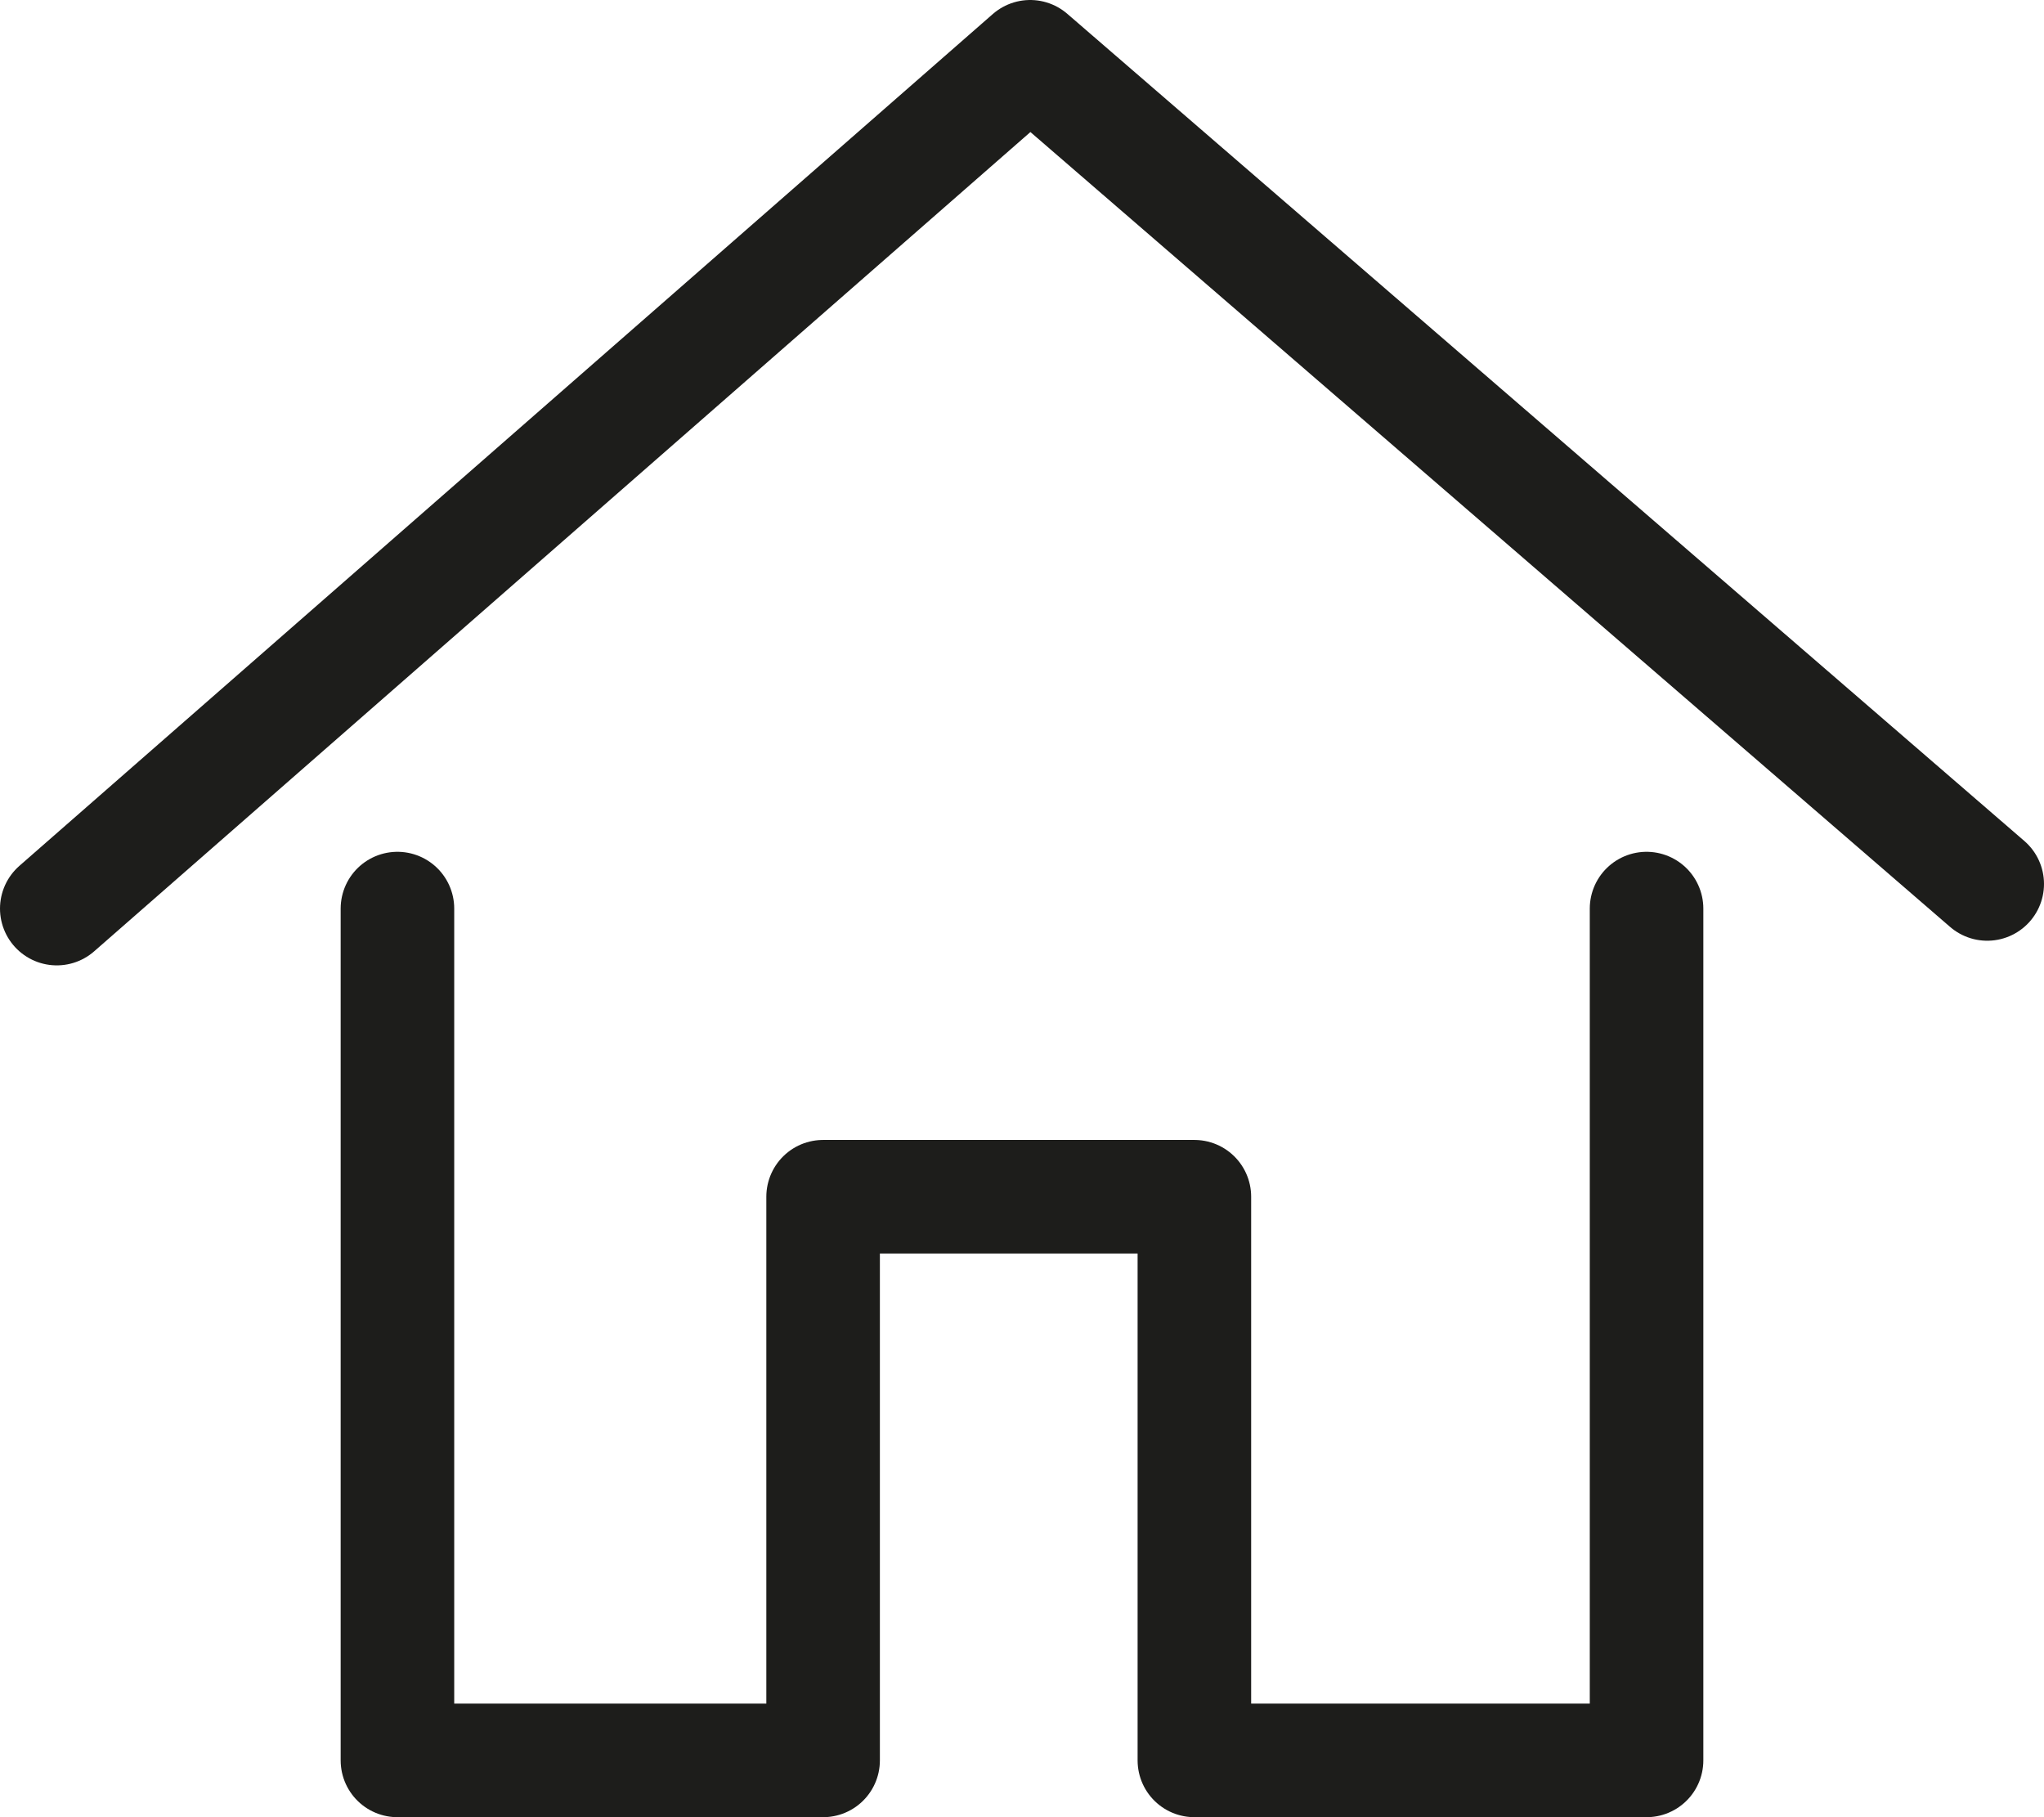
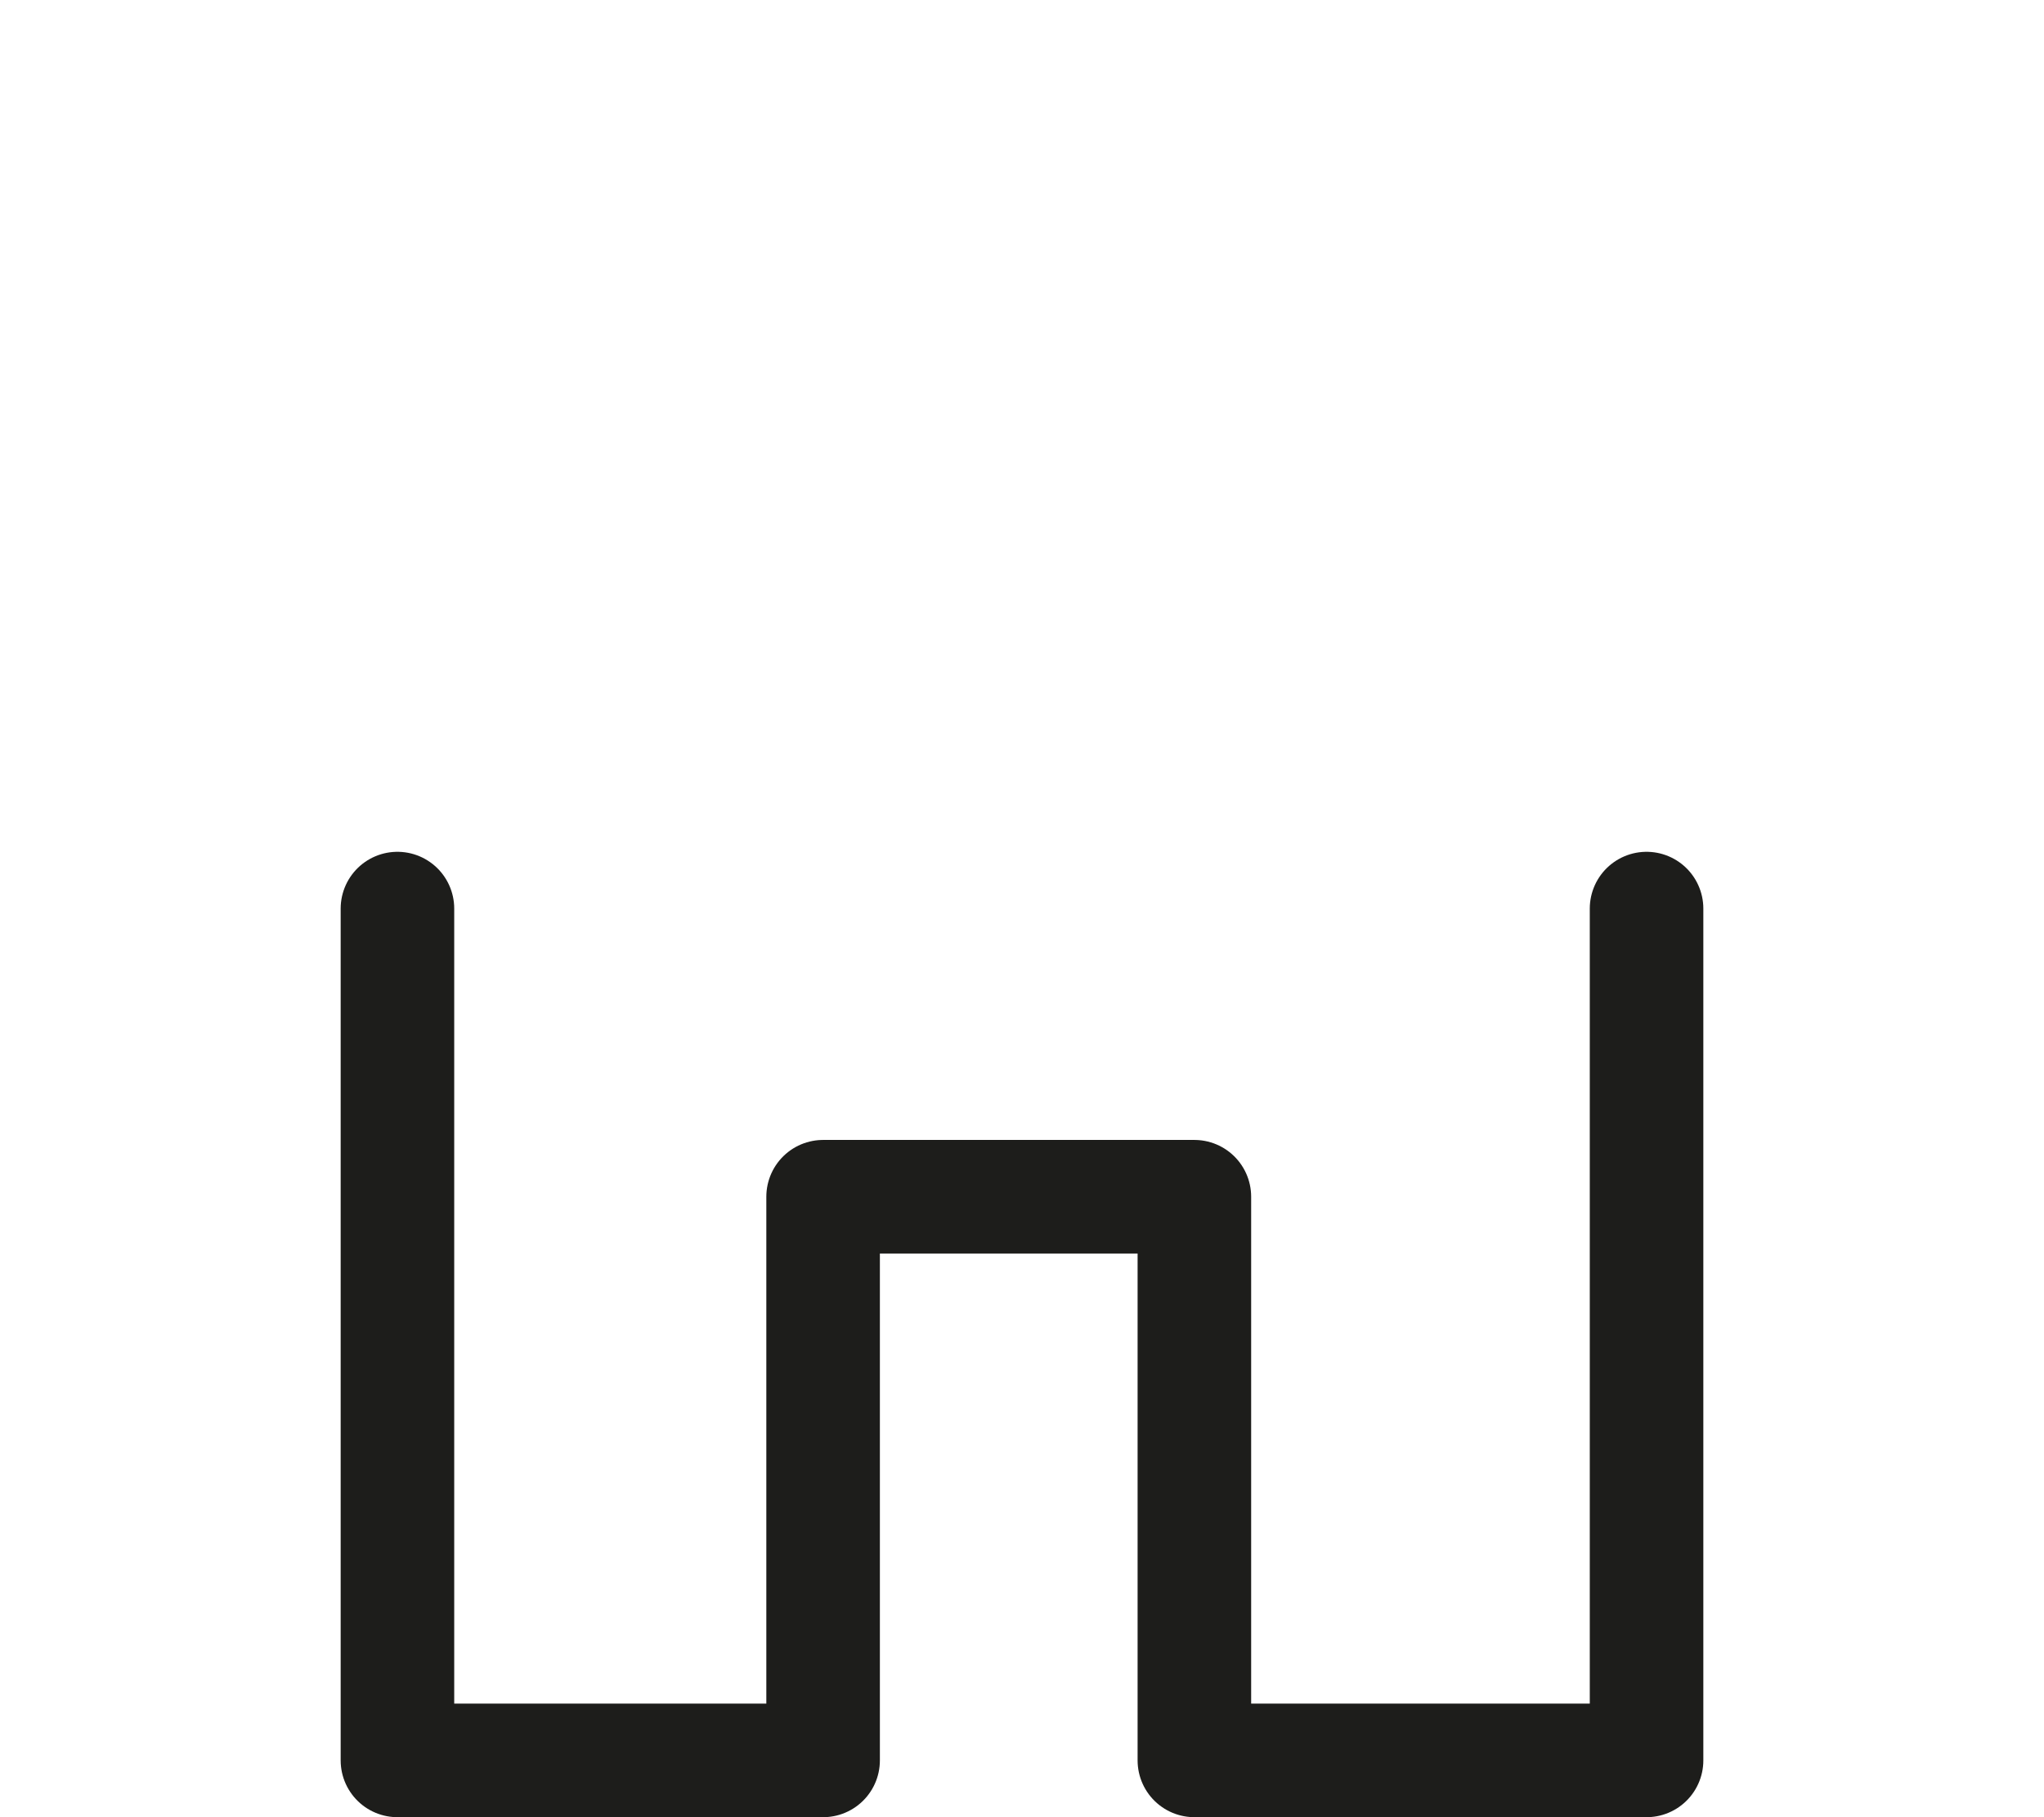
<svg xmlns="http://www.w3.org/2000/svg" width="36px" height="32px" viewBox="0 0 36 32" version="1.1">
  <title>Group 16</title>
  <desc>Created with Sketch.</desc>
  <defs />
  <g id="Page-1" stroke="none" stroke-width="1" fill="none" fill-rule="evenodd" stroke-linecap="round" stroke-linejoin="round">
    <g id="Landingpage" transform="translate(-217, -1275)" stroke-width="2" stroke="#1D1D1B">
      <g id="Group-16" transform="translate(218, 1276)">
-         <polyline id="Stroke-1" points="0 15 17.144 0 34 14.566" />
        <polyline id="Stroke-3" points="6 15 6 30 13.497 30 13.497 20.074 20.036 20.074 20.036 30 28 30 28 15" />
      </g>
    </g>
  </g>
</svg>